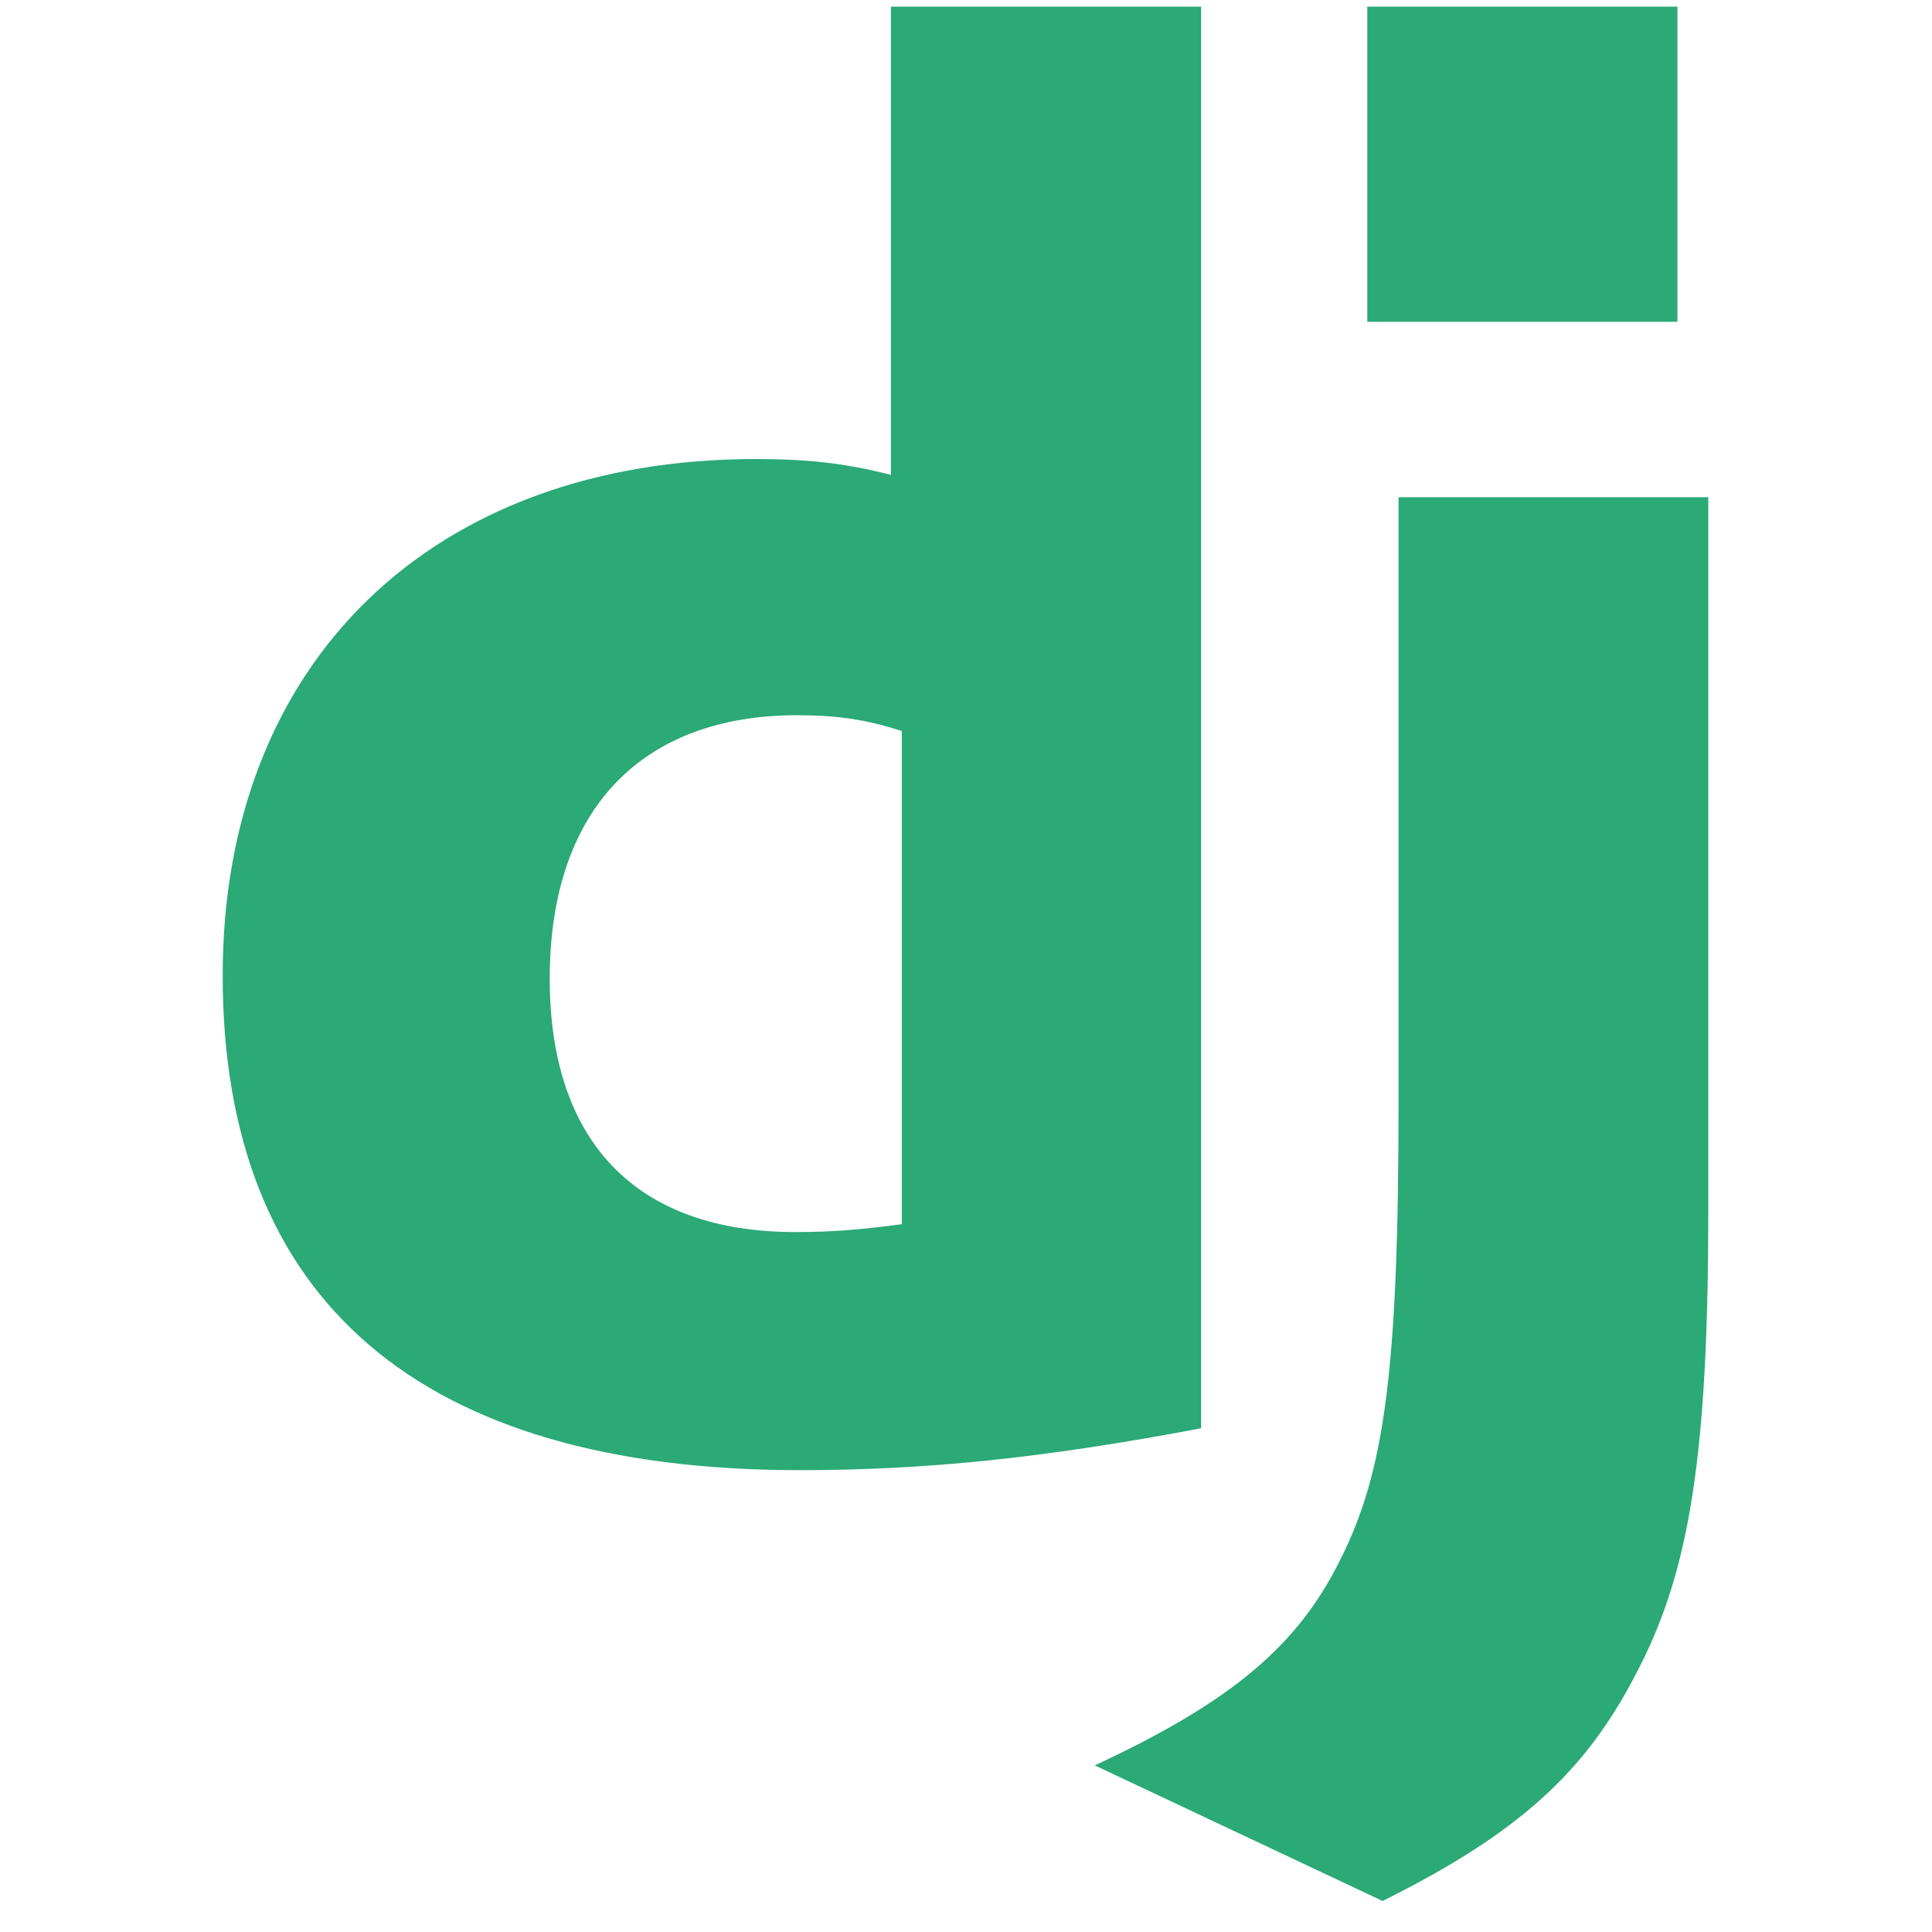
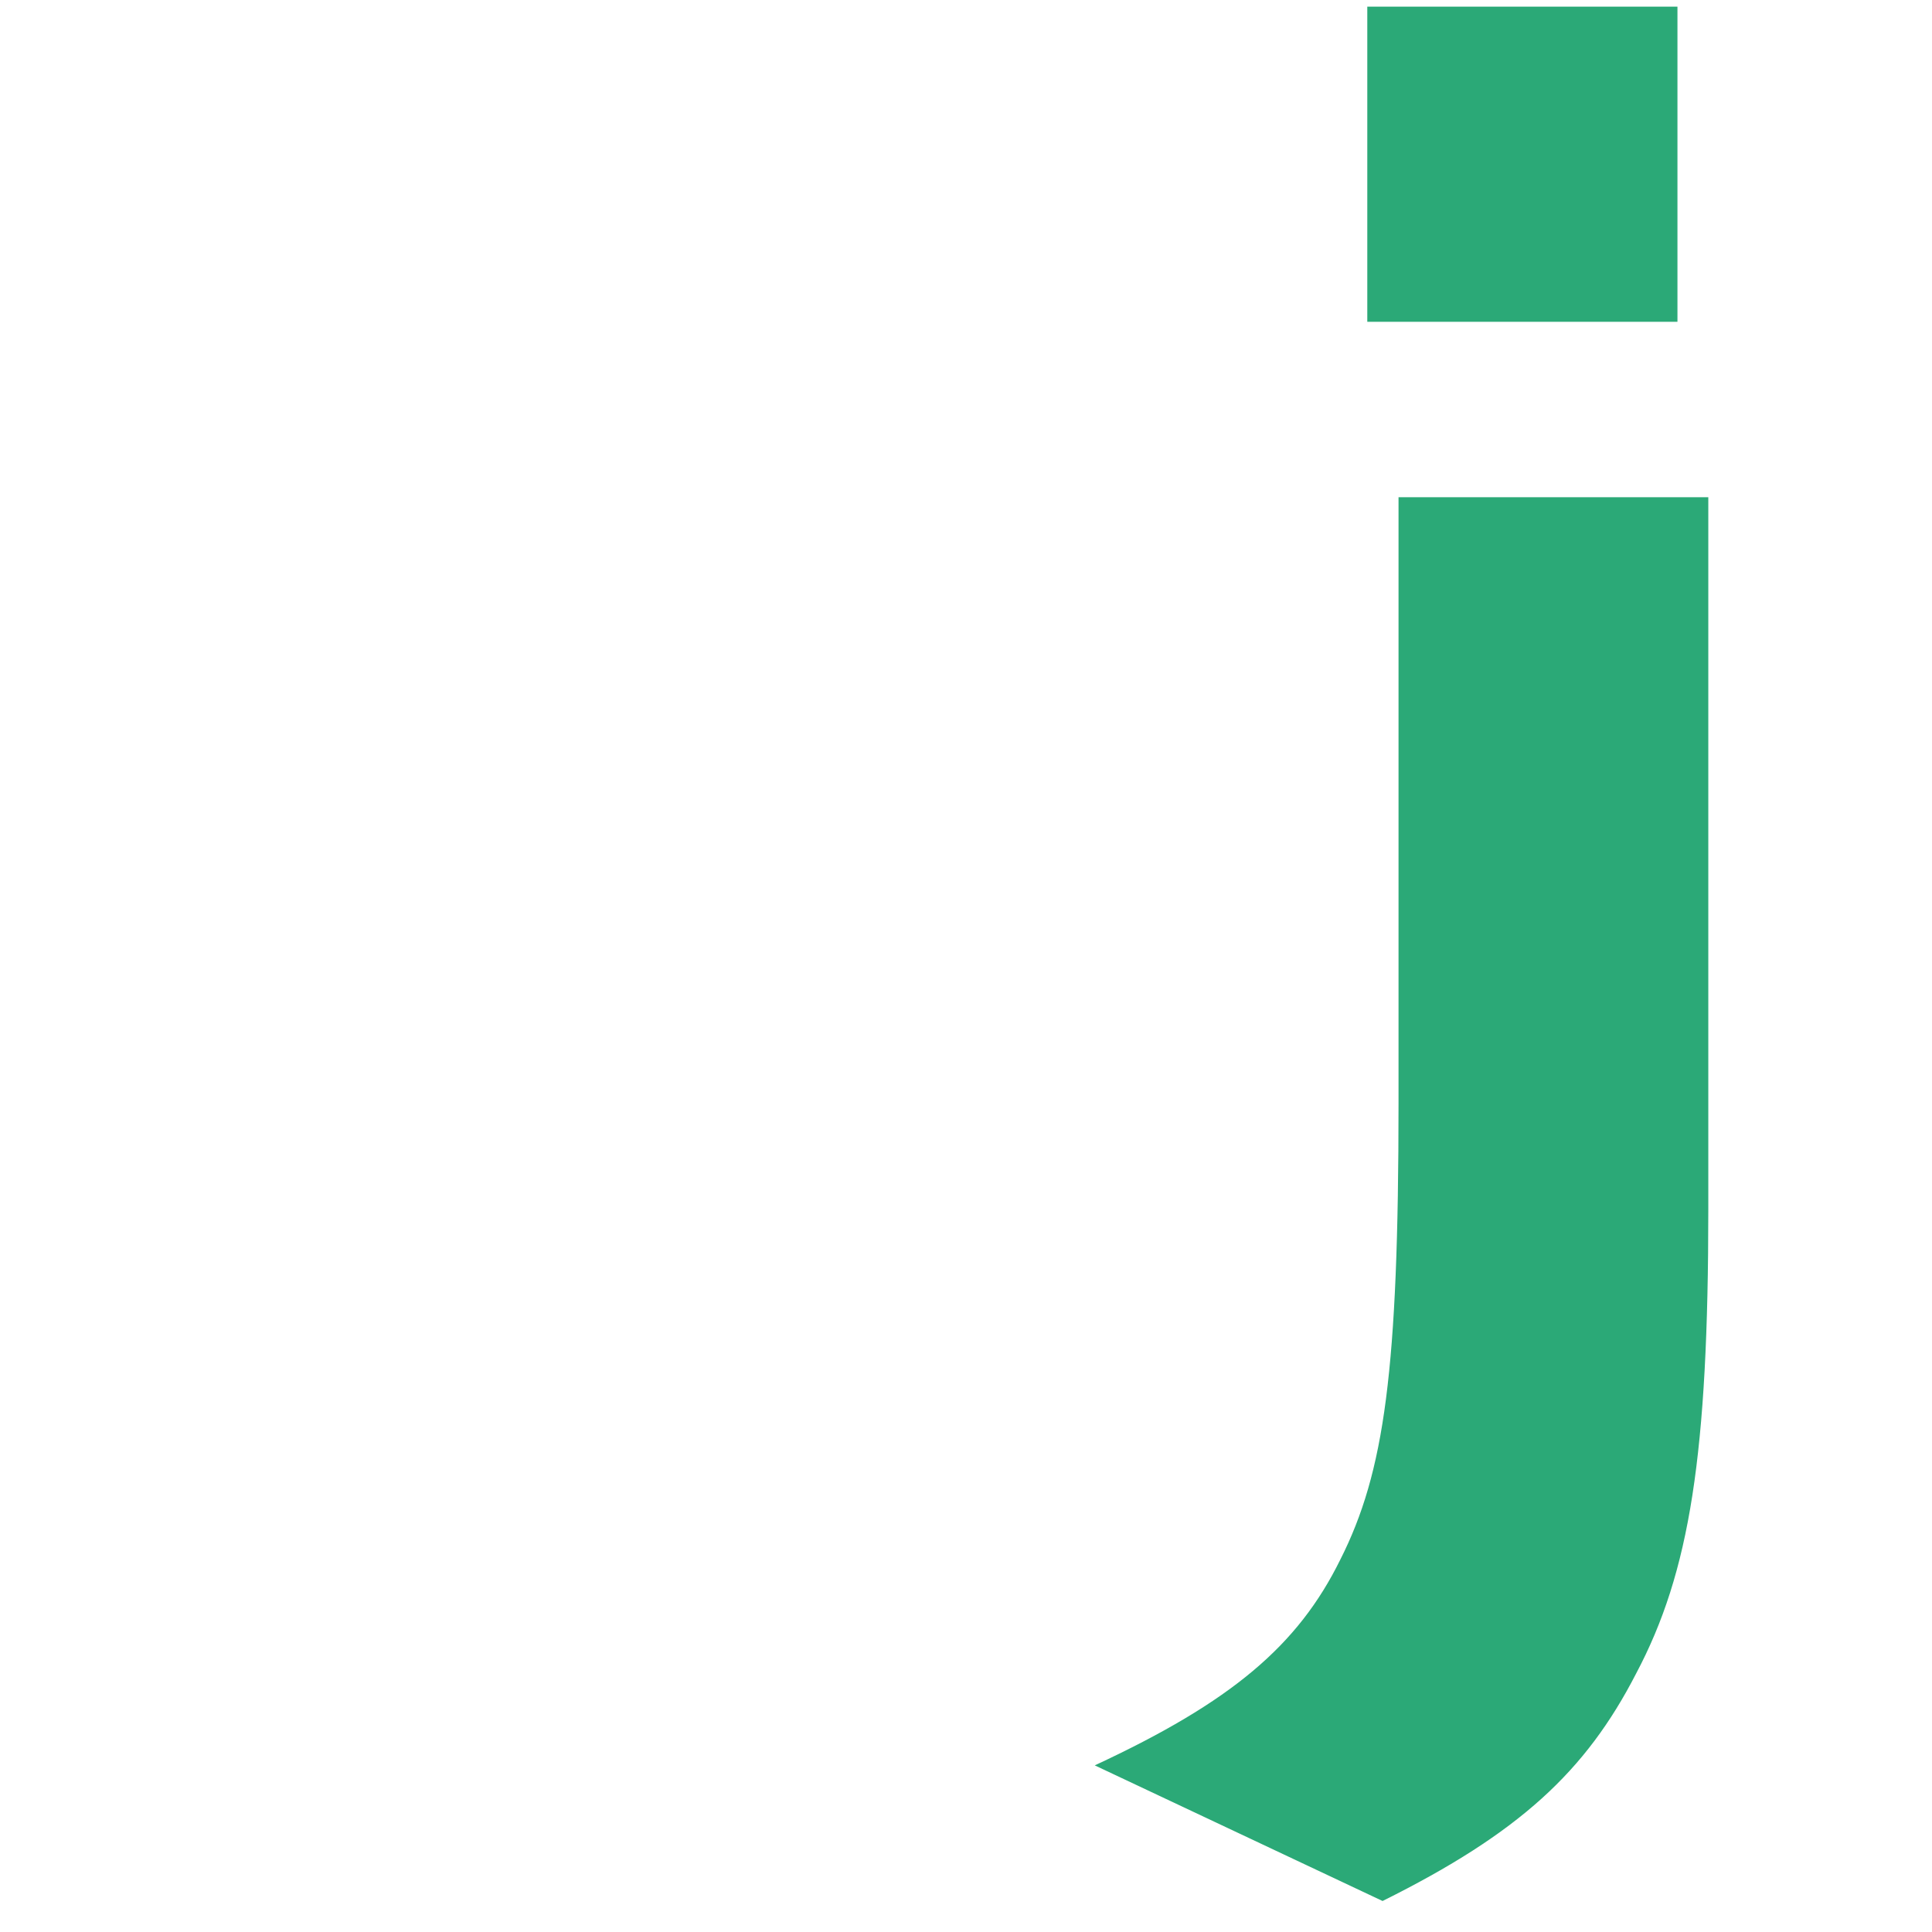
<svg xmlns="http://www.w3.org/2000/svg" width="65" height="65" viewBox="0 0 65 65" fill="none">
  <g id="django">
    <g id="django_2">
-       <path id="Vector" d="M29.975 0.224H40.41V48.053C35.065 49.064 31.13 49.462 26.872 49.462C14.127 49.449 7.492 43.755 7.492 32.819C7.492 22.282 14.53 15.444 25.435 15.444C27.128 15.444 28.417 15.577 29.975 15.976V0.224ZM30.34 24.595C29.118 24.196 28.111 24.063 26.822 24.063C21.544 24.063 18.495 27.283 18.495 32.925C18.495 38.418 21.409 41.451 26.755 41.451C27.909 41.451 28.849 41.386 30.34 41.187V24.595Z" fill="#2BA977" />
-       <path id="Vector_2" d="M57.474 16.728V40.675C57.474 48.922 56.857 52.888 55.044 56.307C53.351 59.595 51.122 61.667 46.515 63.957L36.832 59.394C41.439 57.253 43.668 55.361 45.092 52.474C46.582 49.522 47.052 46.103 47.052 37.11V16.728H57.474V16.728ZM46.001 0.224H56.436V10.827H46.001V0.224Z" fill="#2BA977" />
+       <path id="Vector_2" d="M57.474 16.728V40.675C57.474 48.922 56.857 52.888 55.044 56.307C53.351 59.595 51.122 61.667 46.515 63.957L36.832 59.394C41.439 57.253 43.668 55.361 45.092 52.474C46.582 49.522 47.052 46.103 47.052 37.11V16.728H57.474V16.728ZM46.001 0.224H56.436V10.827H46.001V0.224" fill="#2BA977" />
    </g>
  </g>
</svg>